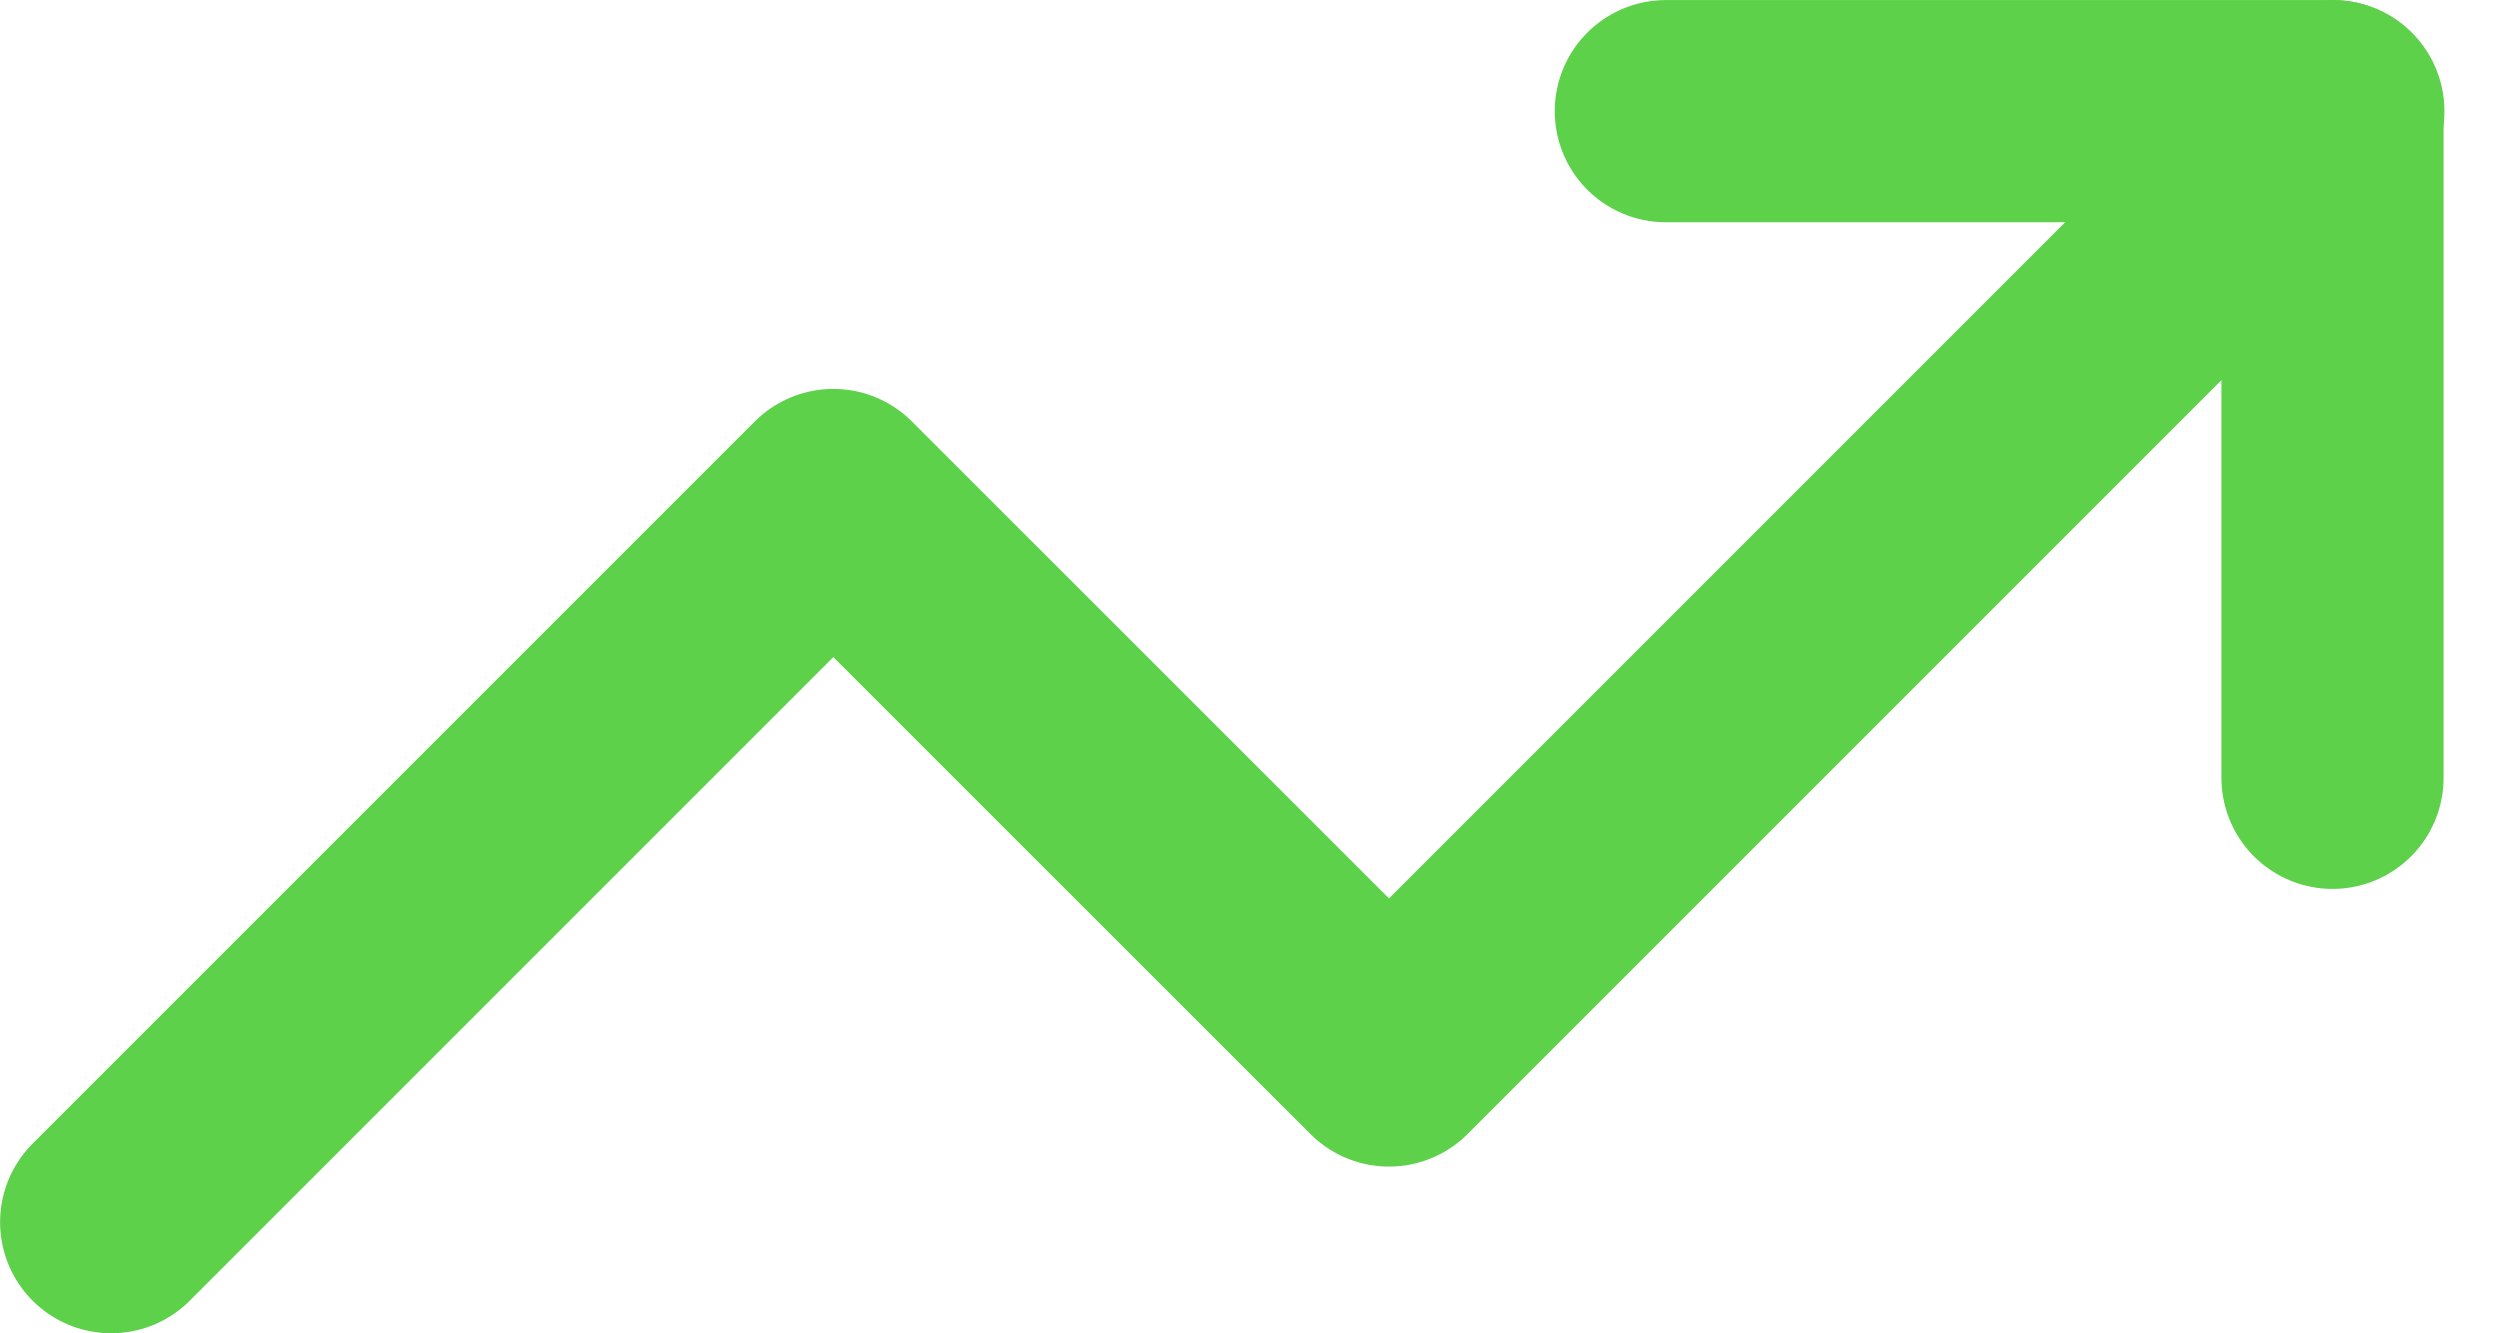
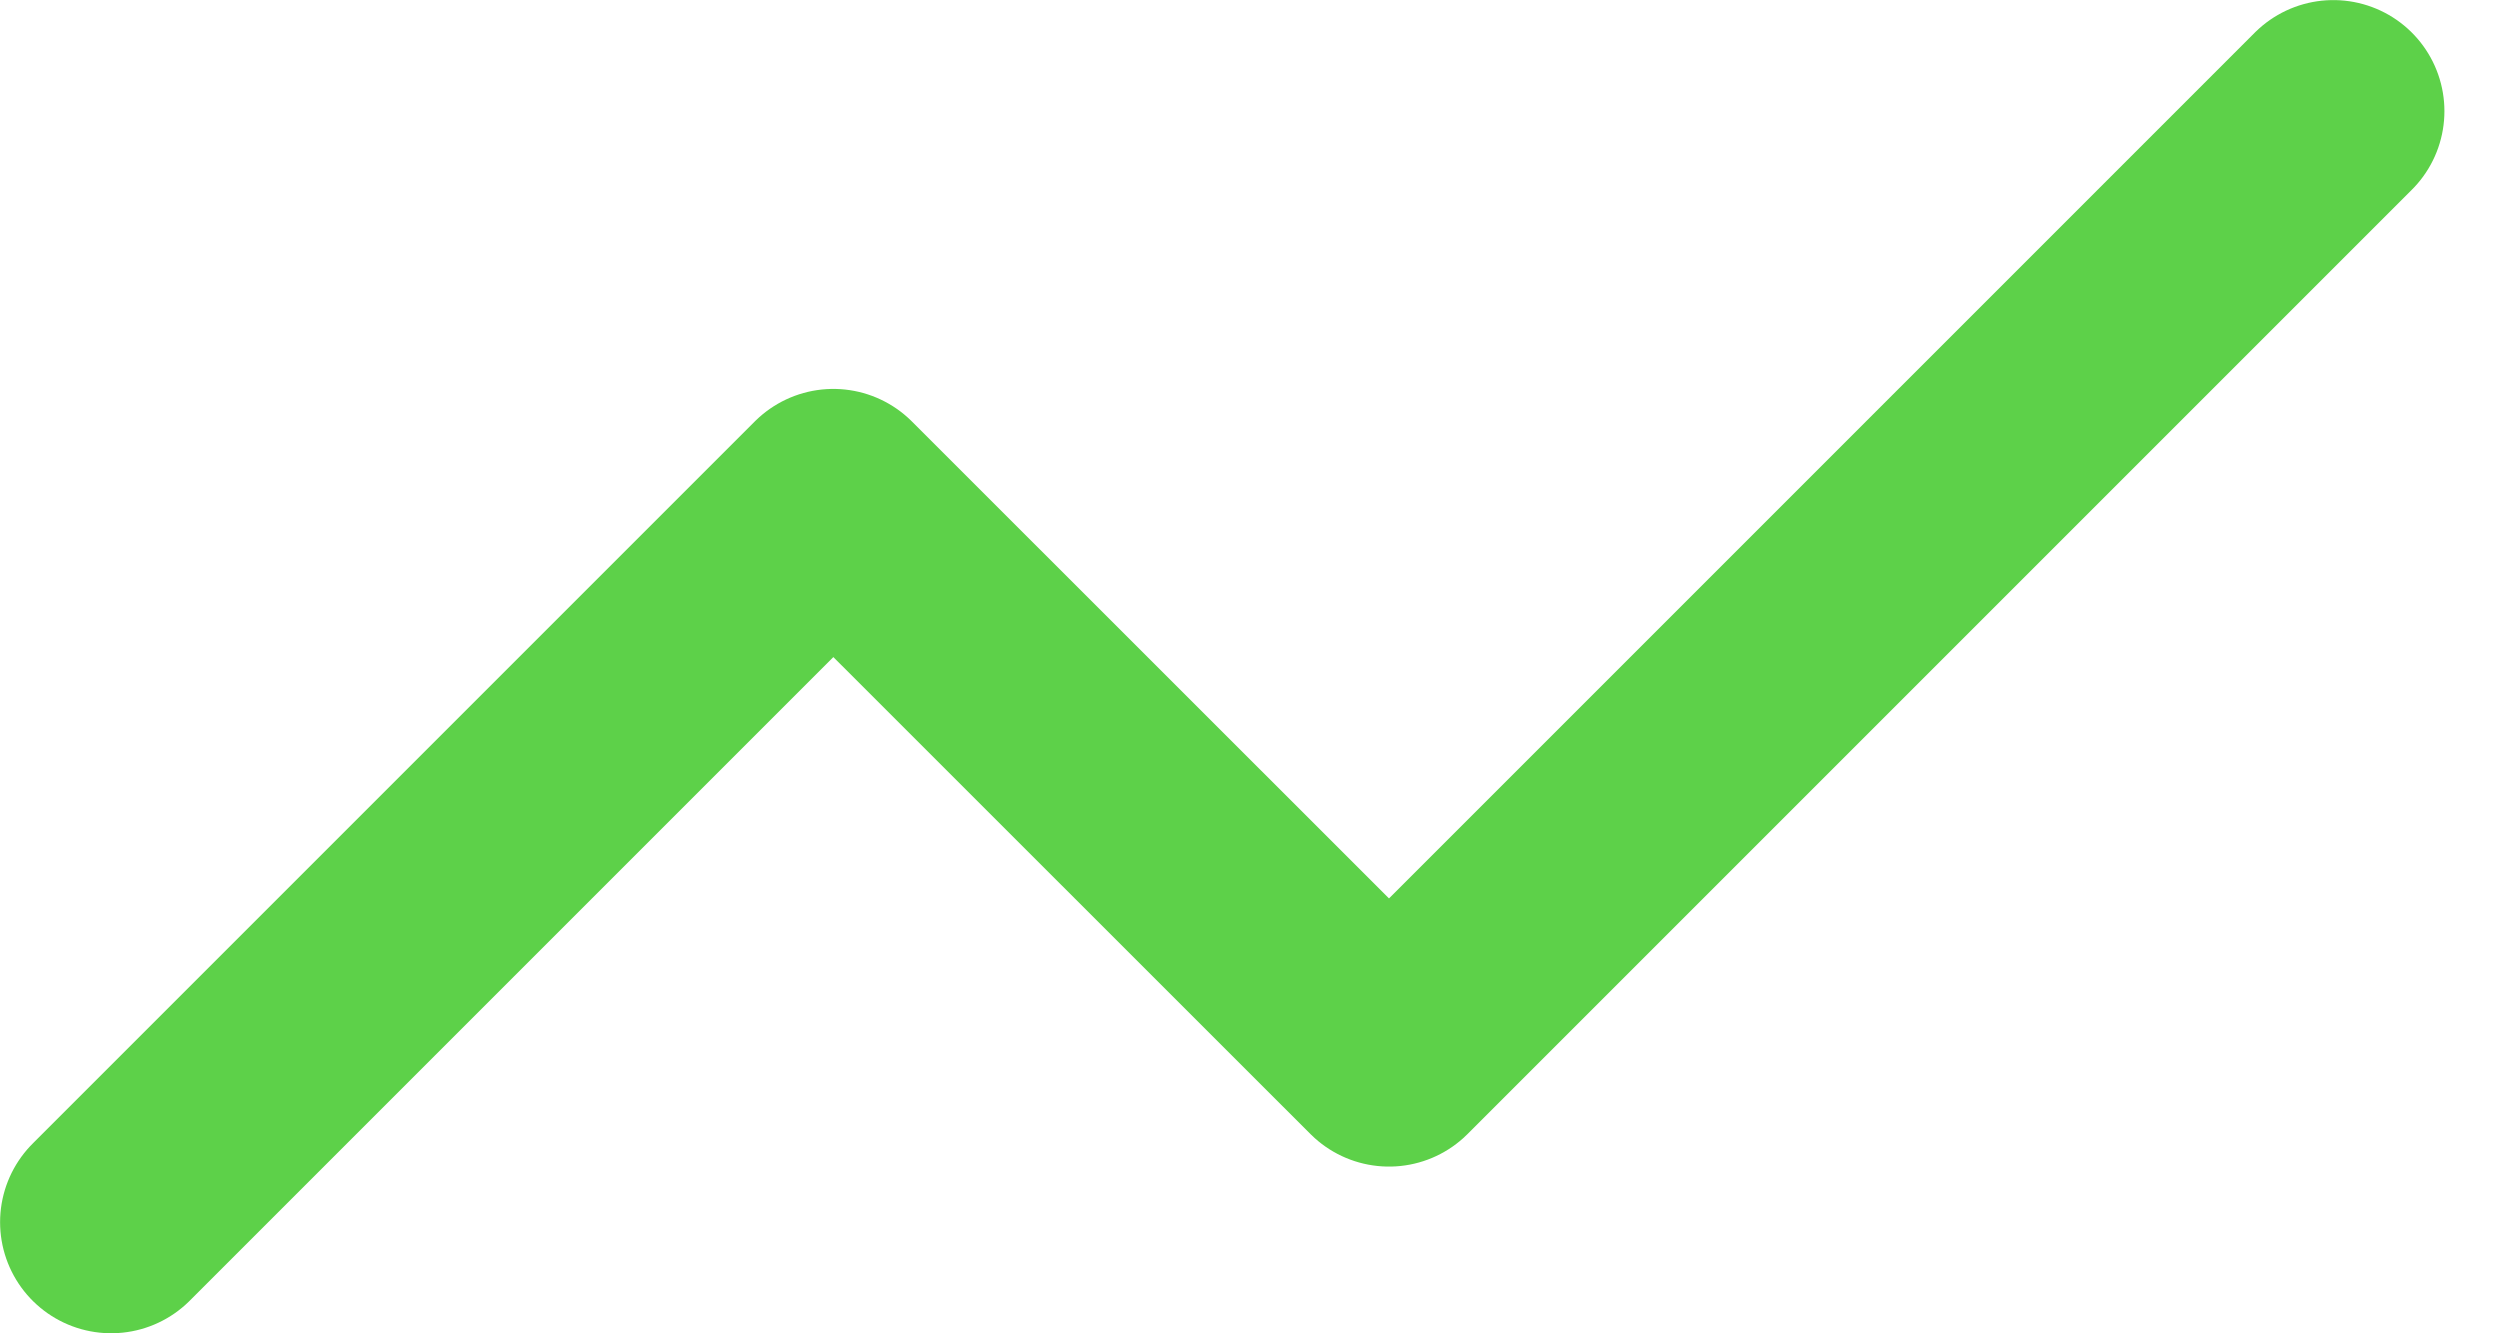
<svg xmlns="http://www.w3.org/2000/svg" width="15" height="8" viewBox="0 0 15 8" fill="none">
-   <path d="M9.995 0.667H13.995V4.667" stroke="#5DD149" stroke-width="1.333" stroke-linecap="round" stroke-linejoin="round" />
  <path d="M14 0.667L8.334 6.333L5 3L0.667 7.333" stroke="#5DD149" stroke-width="1.333" stroke-linecap="round" stroke-linejoin="round" />
</svg>